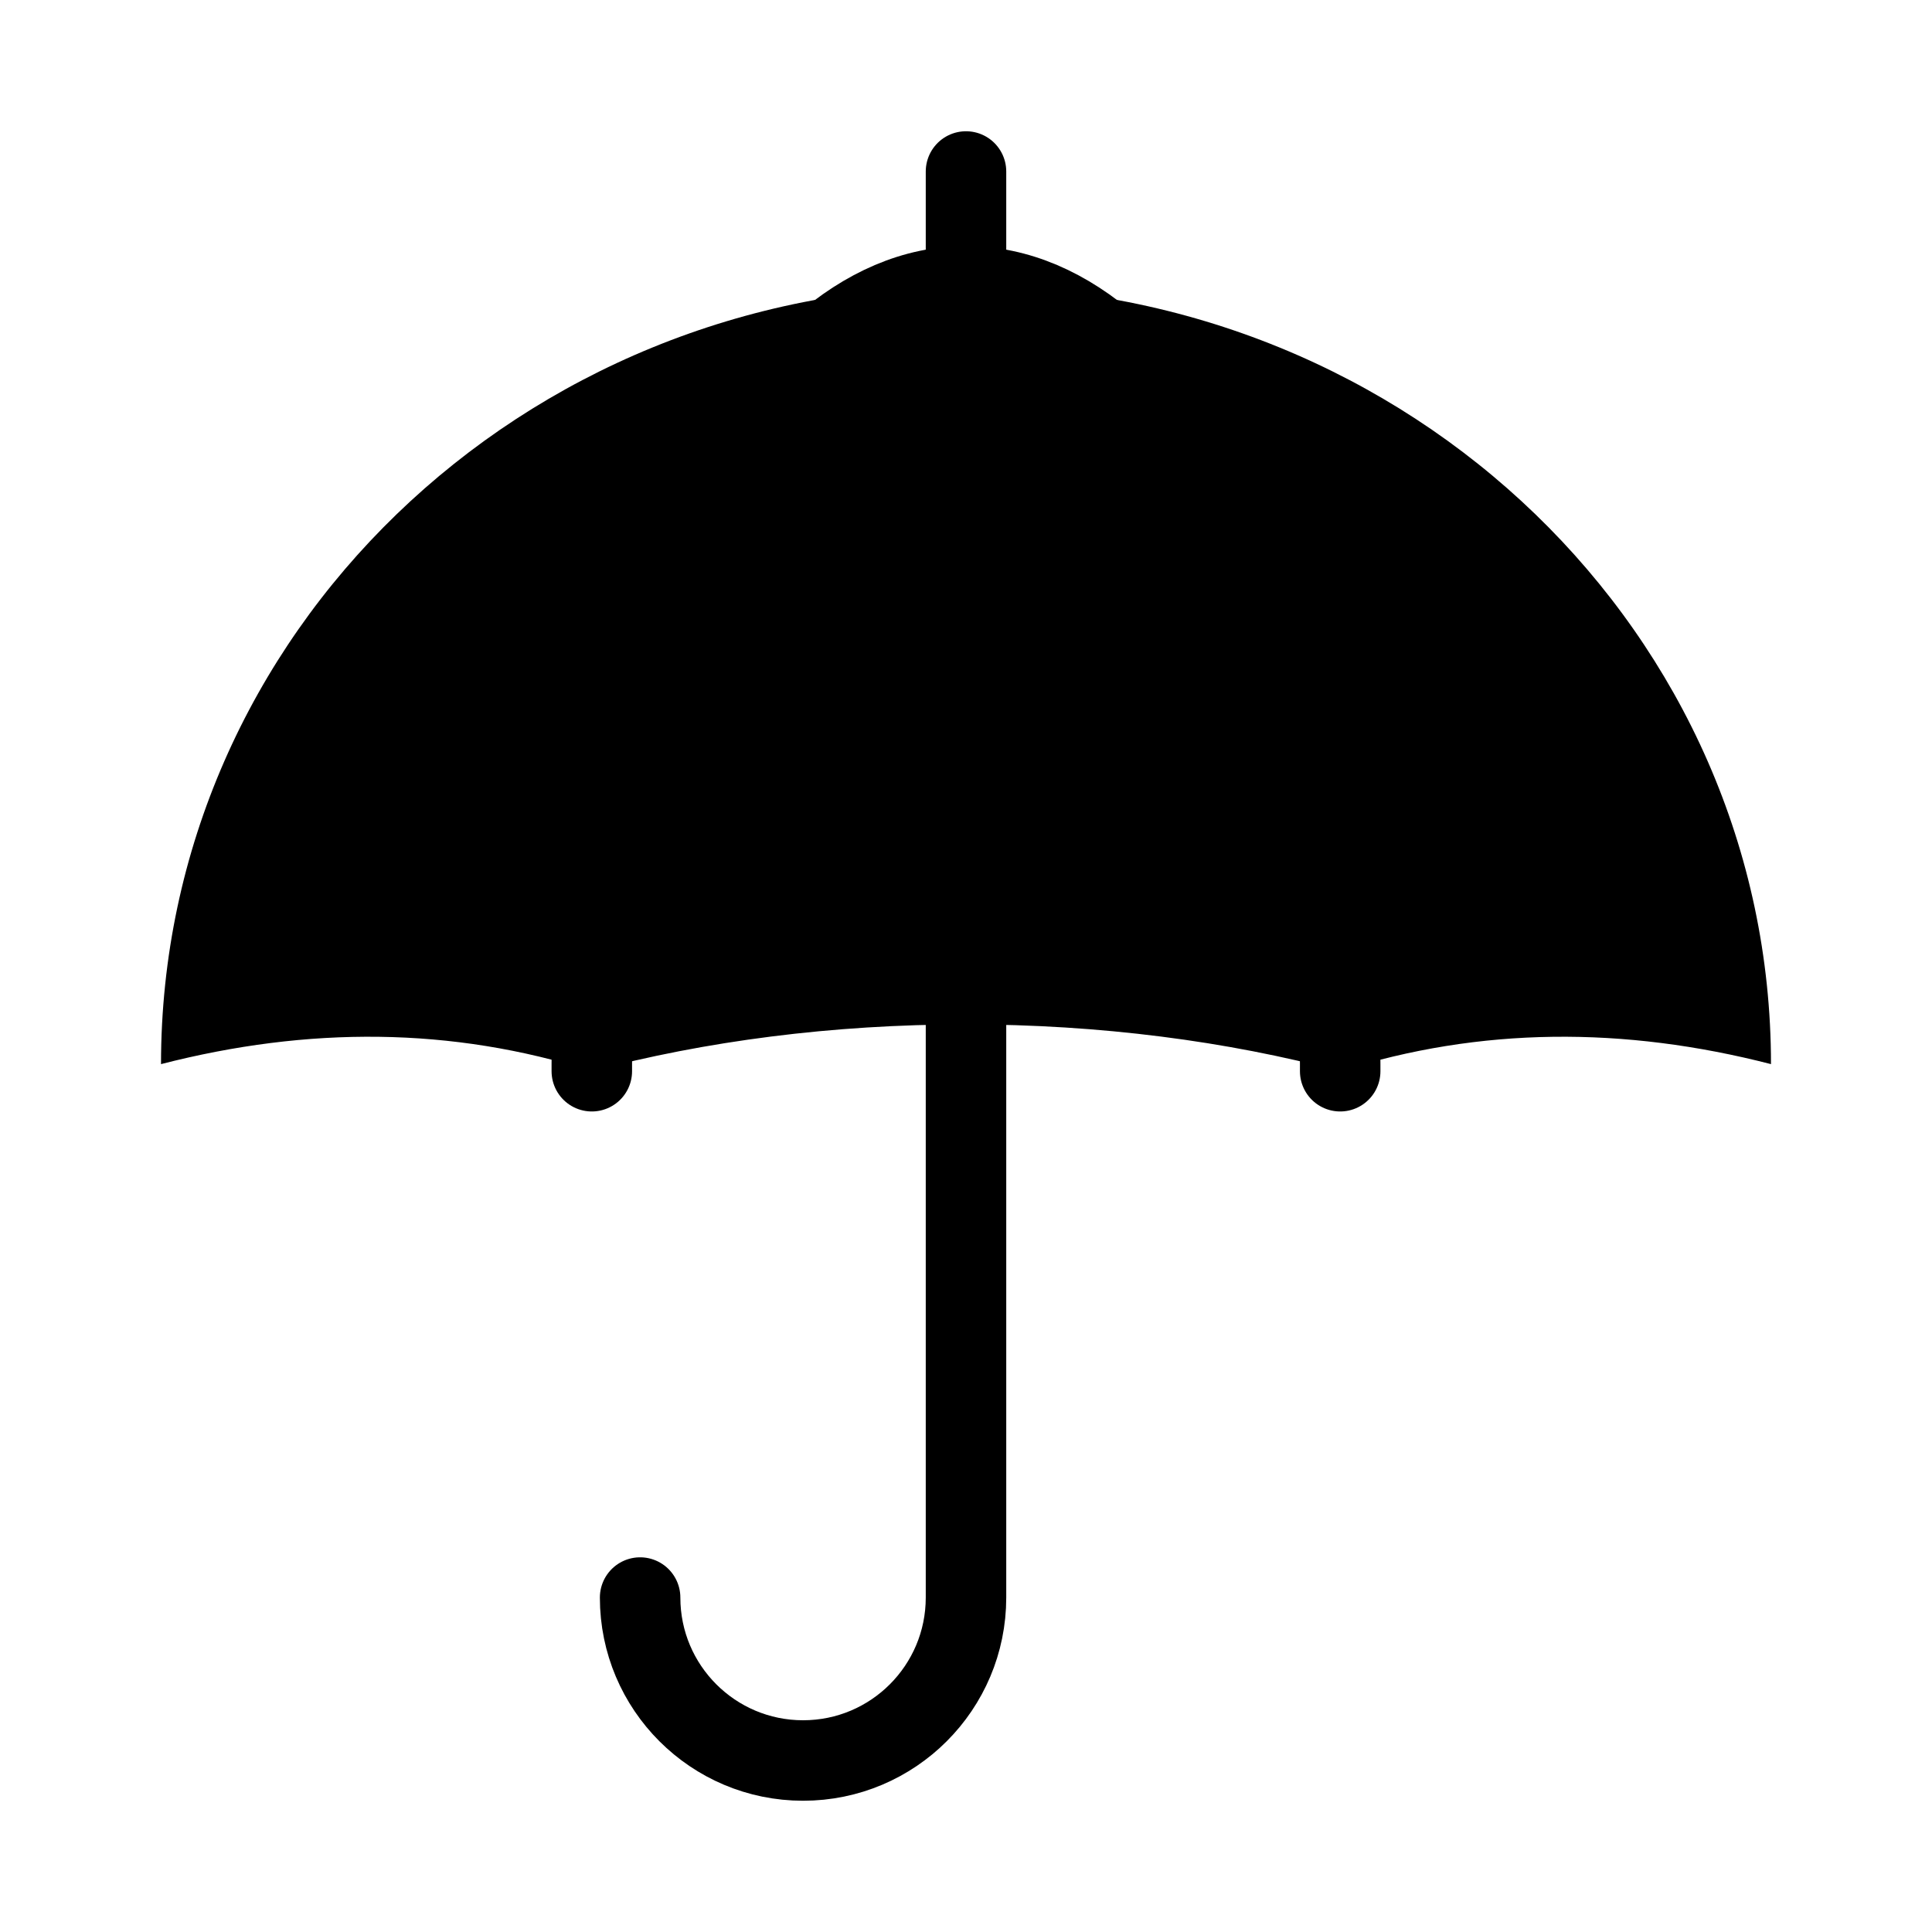
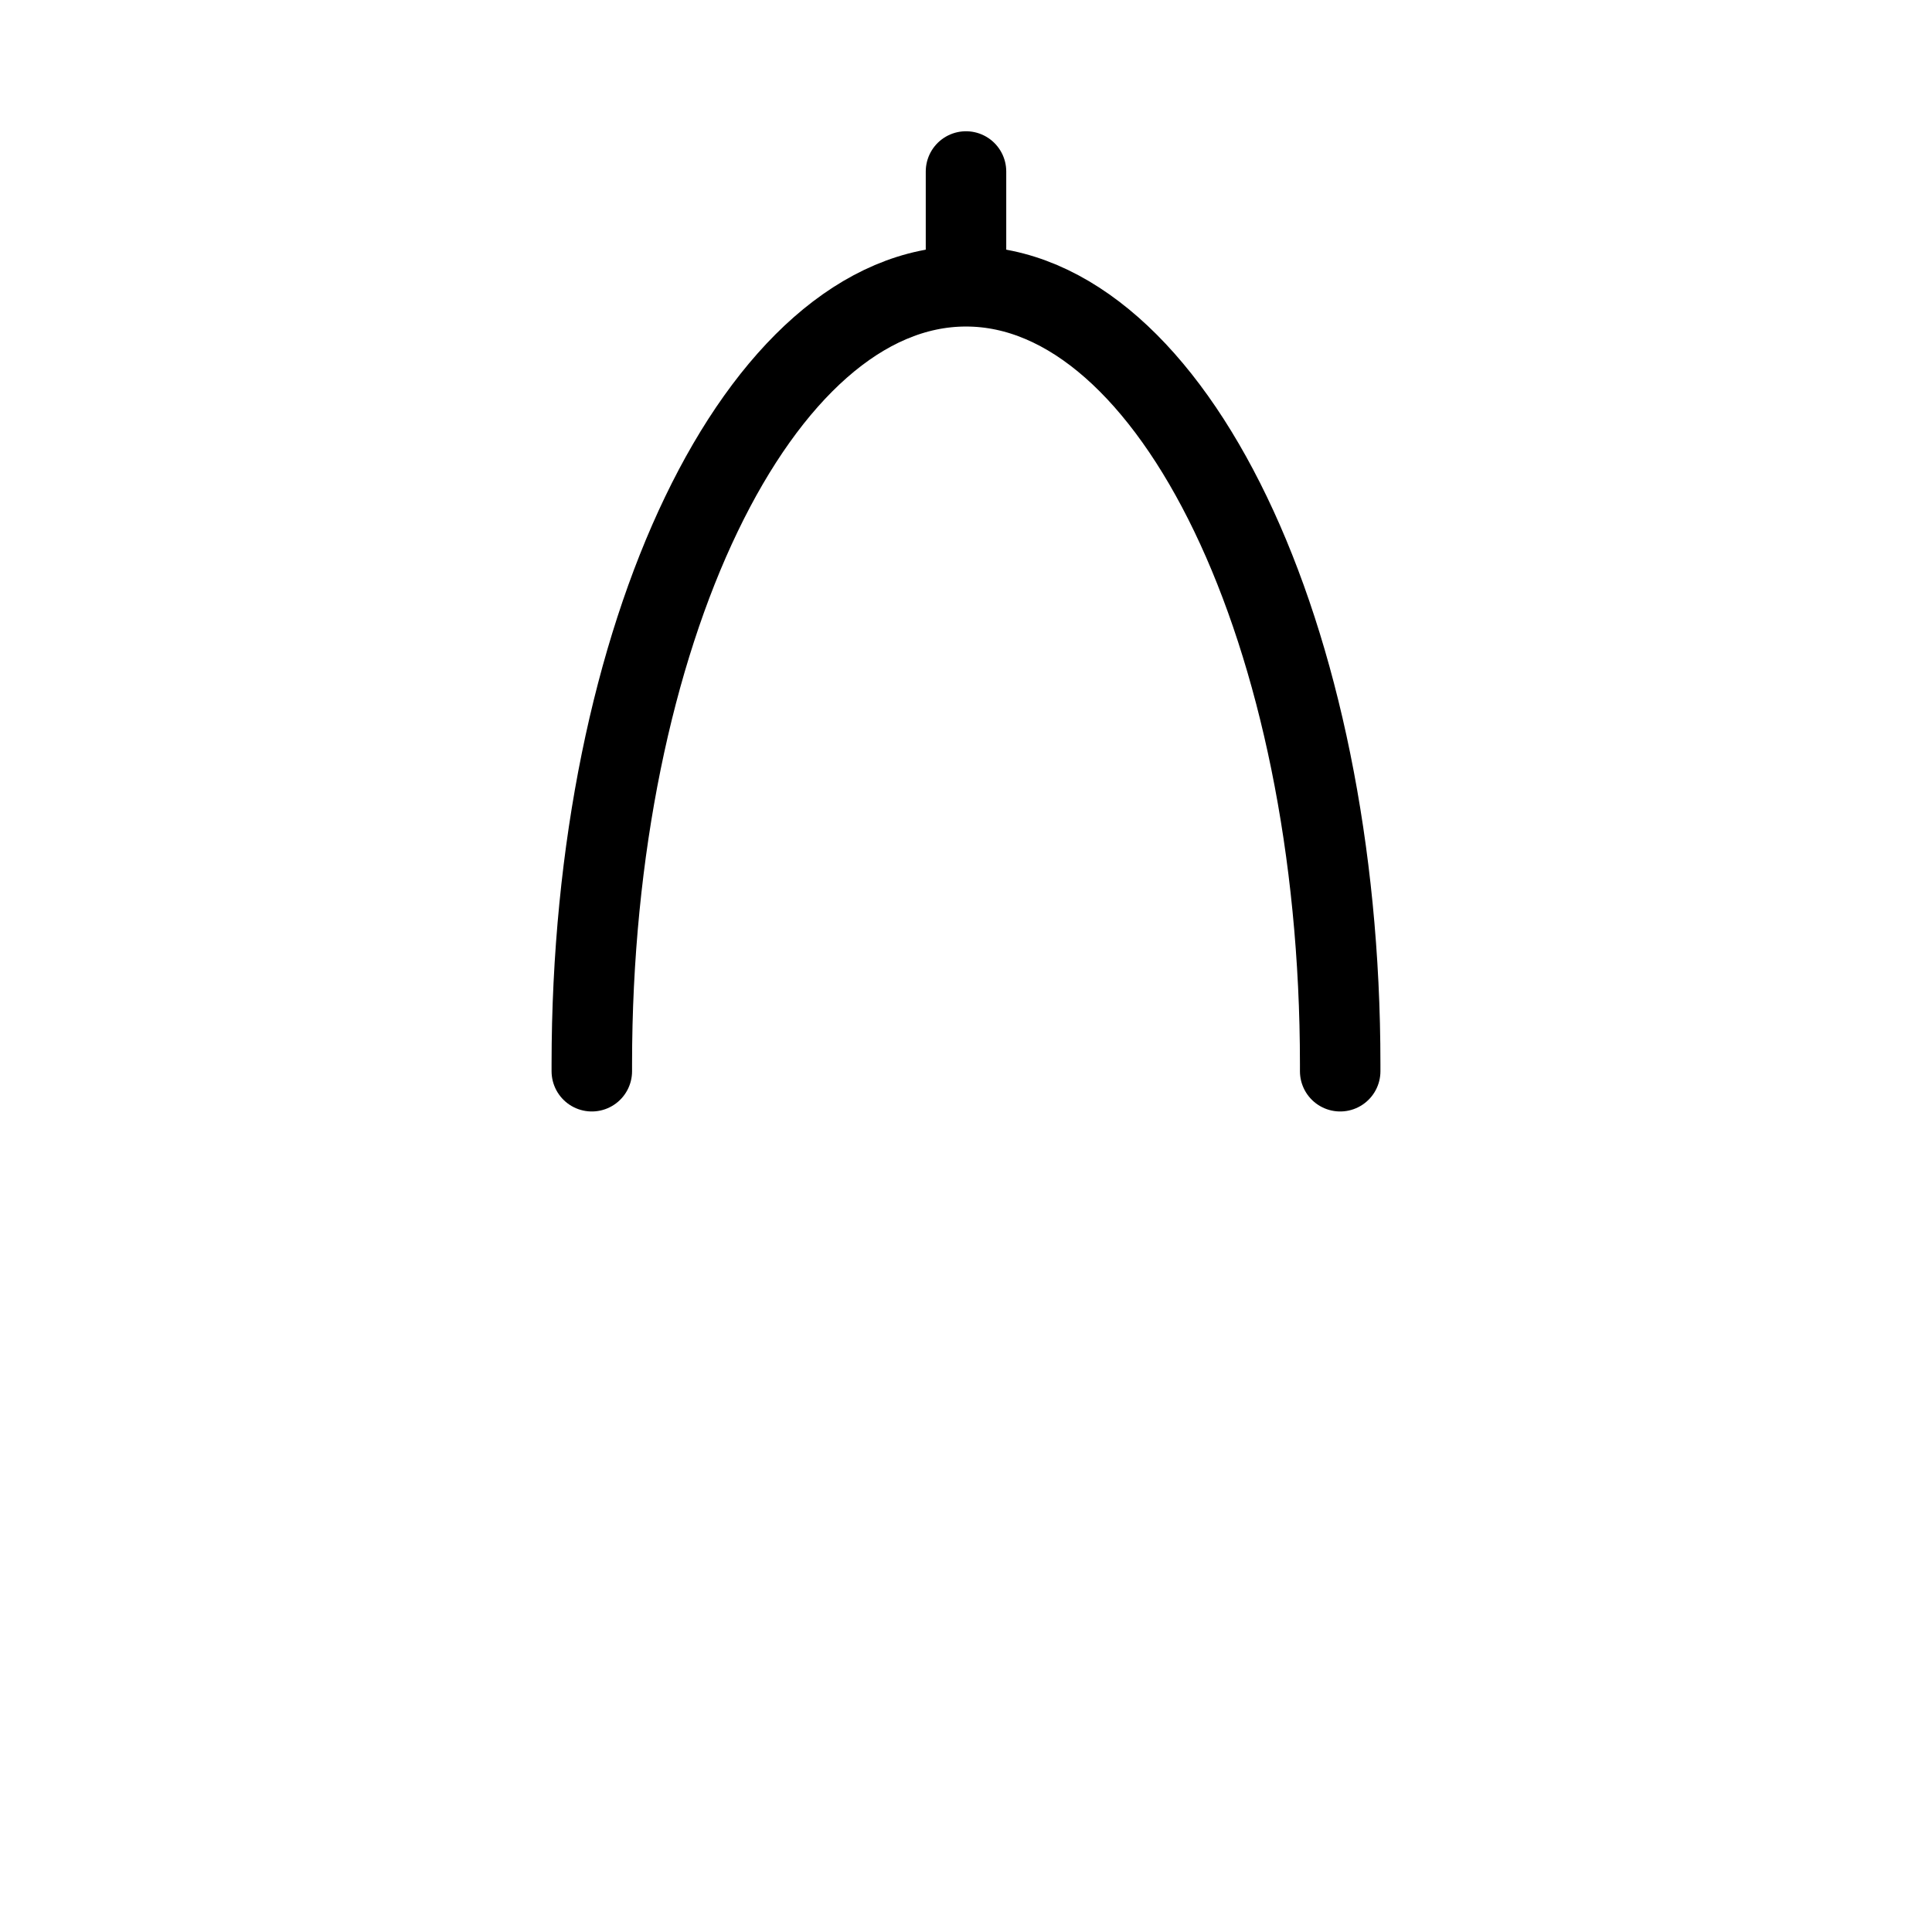
<svg xmlns="http://www.w3.org/2000/svg" width="56" height="56" viewBox="0 0 56 56" fill="none">
-   <path d="M38.846 31.05C35.571 30.18 31.888 29.693 28 29.693C24.112 29.693 20.429 30.18 17.154 31.05C13.092 29.76 8.927 29.748 4.667 30.844C4.667 18.392 15.113 8.298 28 8.298C40.887 8.298 51.333 18.392 51.333 30.844C47.073 29.748 42.908 29.76 38.846 31.05Z" fill="#F91155" style="fill:#F91155;fill:color(display-p3 0.977 0.067 0.333);fill-opacity:1;" />
-   <path d="M28 29.693V46.306C28 48.913 25.888 51.029 23.277 51.029C20.671 51.029 18.554 48.916 18.554 46.306" stroke="#0B0C0C" style="stroke:#0B0C0C;stroke:color(display-p3 0.043 0.047 0.047);stroke-opacity:1;" stroke-width="2.333" stroke-linecap="round" stroke-linejoin="round" />
  <path d="M17.154 31.05V30.844C17.154 18.392 22.012 8.298 28 8.298C33.989 8.298 38.846 18.392 38.846 30.844V31.05M28 4.971V8.294" stroke="#0B0C0C" style="stroke:#0B0C0C;stroke:color(display-p3 0.043 0.047 0.047);stroke-opacity:1;" stroke-width="2.333" stroke-linecap="round" stroke-linejoin="round" />
</svg>